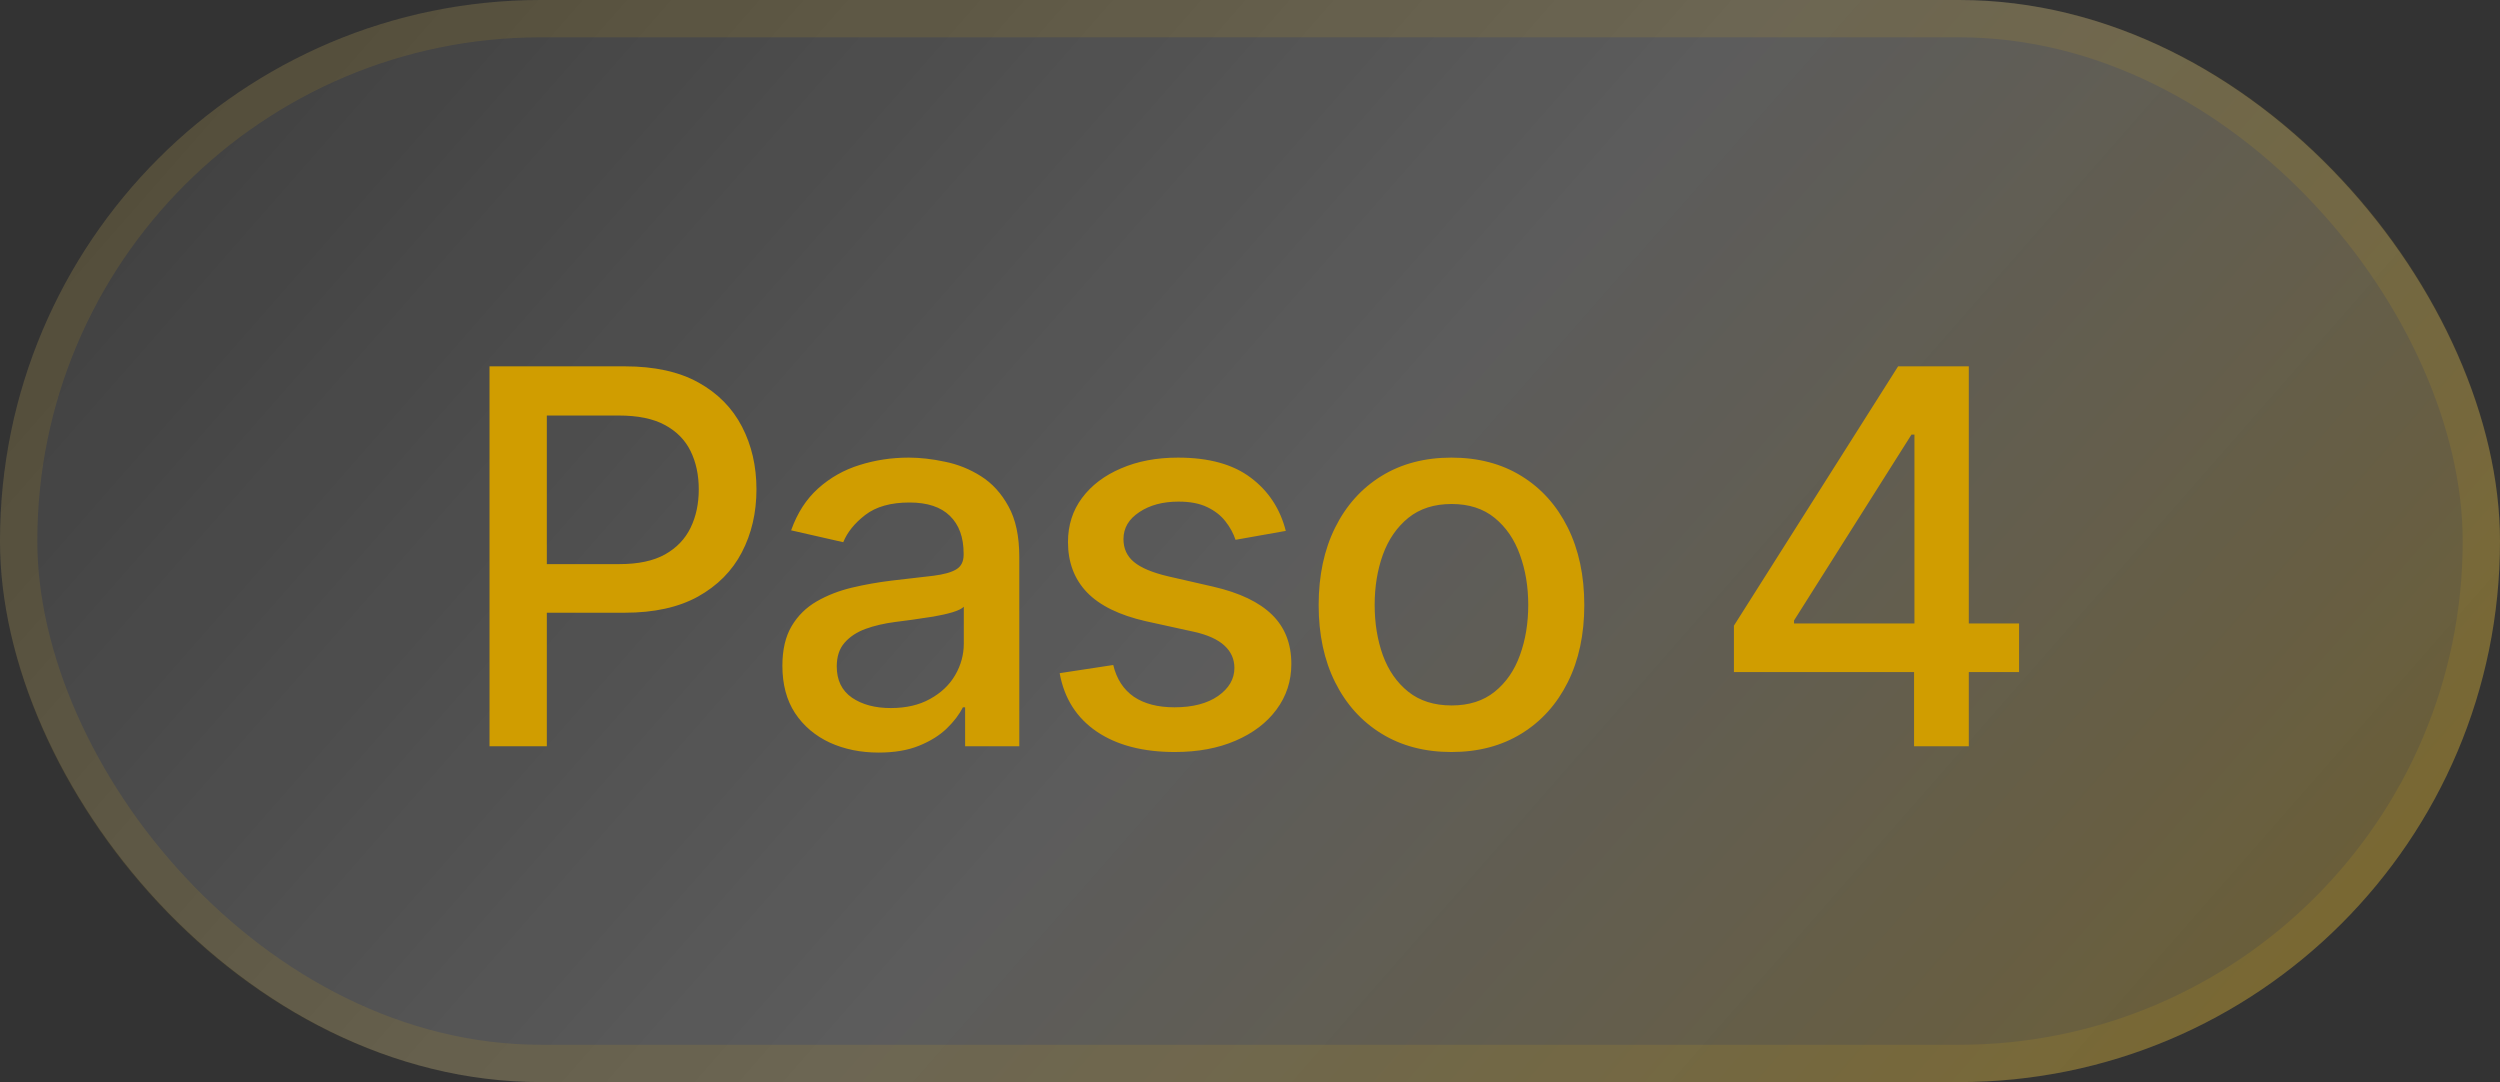
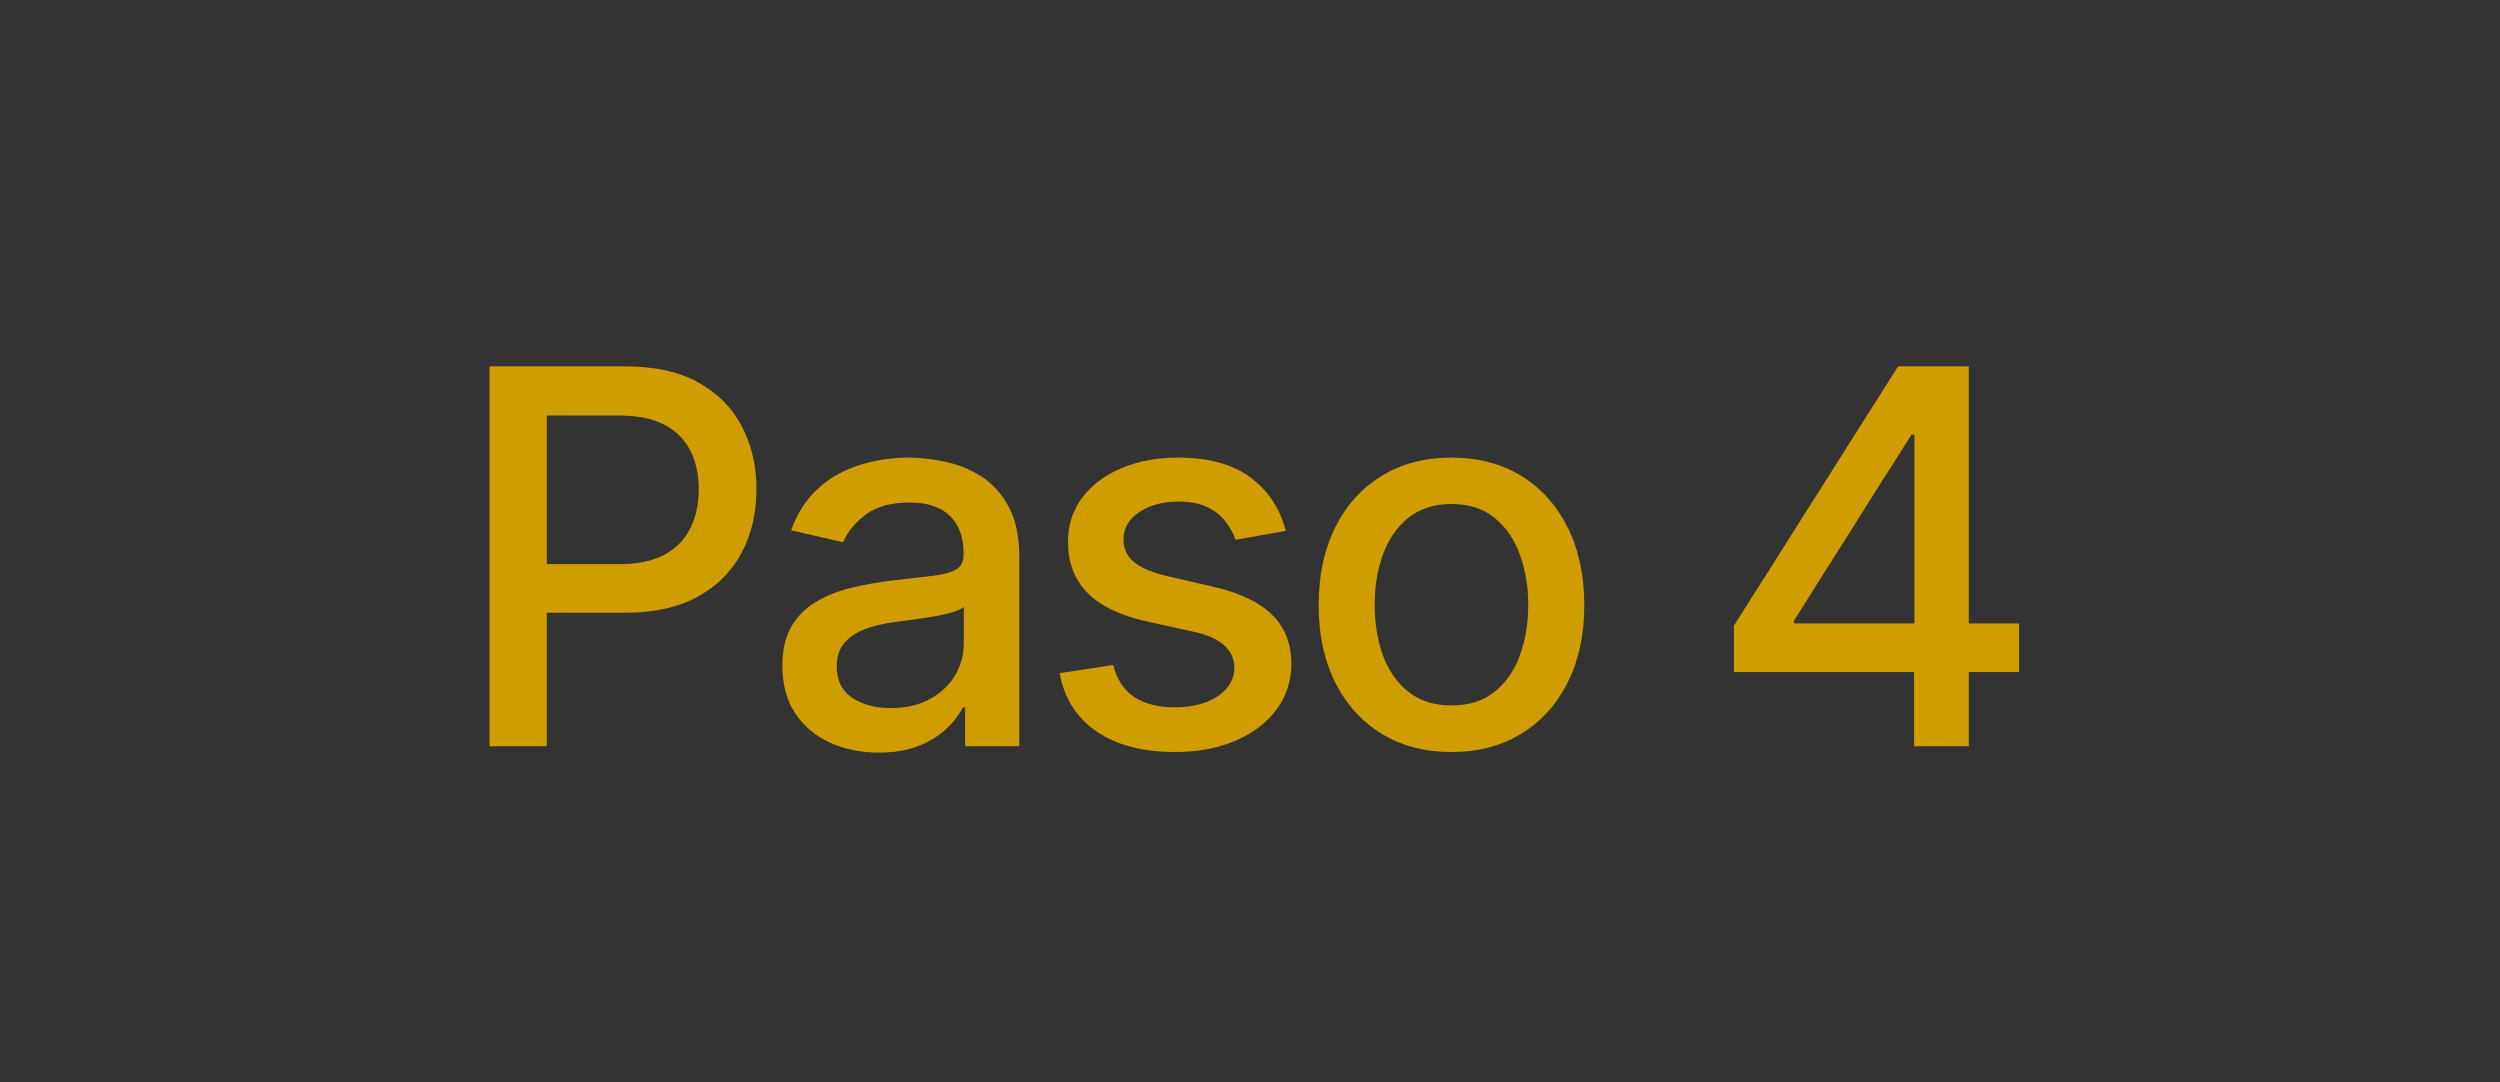
<svg xmlns="http://www.w3.org/2000/svg" width="67" height="29" viewBox="0 0 67 29" fill="none">
  <rect x="0" y="0" width="67" height="29" fill="#333333" stroke="none" />
-   <rect width="67" height="29" rx="14.5" fill="url(#paint0_linear_133_8186)" fill-opacity="0.3" />
-   <rect x="0.5" y="0.5" width="66" height="28" rx="14" stroke="#FEC001" stroke-opacity="0.1" />
  <path d="M13.119 20V9.818H16.748C17.54 9.818 18.196 9.962 18.717 10.251C19.237 10.539 19.626 10.934 19.885 11.434C20.143 11.931 20.273 12.491 20.273 13.114C20.273 13.741 20.142 14.304 19.88 14.805C19.621 15.302 19.23 15.696 18.707 15.988C18.186 16.276 17.532 16.421 16.743 16.421H14.247V15.118H16.604C17.104 15.118 17.51 15.032 17.822 14.859C18.133 14.684 18.362 14.445 18.508 14.143C18.654 13.842 18.727 13.499 18.727 13.114C18.727 12.73 18.654 12.389 18.508 12.09C18.362 11.792 18.132 11.558 17.817 11.389C17.505 11.22 17.094 11.136 16.584 11.136H14.655V20H13.119ZM23.548 20.169C23.064 20.169 22.627 20.079 22.236 19.901C21.845 19.718 21.535 19.455 21.306 19.11C21.081 18.765 20.968 18.343 20.968 17.842C20.968 17.412 21.051 17.057 21.217 16.778C21.382 16.5 21.606 16.28 21.888 16.117C22.169 15.955 22.484 15.832 22.832 15.749C23.18 15.666 23.535 15.604 23.896 15.56C24.354 15.507 24.725 15.464 25.01 15.431C25.295 15.395 25.502 15.337 25.631 15.257C25.761 15.178 25.825 15.048 25.825 14.869V14.835C25.825 14.4 25.703 14.064 25.457 13.825C25.215 13.587 24.854 13.467 24.374 13.467C23.873 13.467 23.479 13.578 23.19 13.8C22.905 14.019 22.708 14.263 22.599 14.531L21.202 14.213C21.367 13.749 21.609 13.374 21.928 13.089C22.249 12.801 22.619 12.592 23.036 12.463C23.454 12.331 23.893 12.264 24.354 12.264C24.659 12.264 24.982 12.301 25.323 12.374C25.668 12.443 25.989 12.572 26.288 12.761C26.589 12.95 26.836 13.22 27.028 13.572C27.221 13.92 27.317 14.372 27.317 14.929V20H25.865V18.956H25.805C25.709 19.148 25.565 19.337 25.373 19.523C25.181 19.708 24.934 19.863 24.632 19.985C24.331 20.108 23.969 20.169 23.548 20.169ZM23.872 18.976C24.282 18.976 24.634 18.895 24.925 18.732C25.22 18.57 25.444 18.358 25.597 18.096C25.752 17.831 25.83 17.547 25.83 17.246V16.261C25.777 16.314 25.674 16.364 25.522 16.41C25.373 16.454 25.202 16.492 25.01 16.525C24.818 16.555 24.631 16.583 24.448 16.609C24.266 16.633 24.113 16.652 23.991 16.669C23.702 16.706 23.439 16.767 23.2 16.853C22.965 16.939 22.776 17.063 22.634 17.226C22.494 17.385 22.425 17.597 22.425 17.862C22.425 18.23 22.561 18.509 22.832 18.697C23.104 18.883 23.451 18.976 23.872 18.976ZM34.459 14.228L33.112 14.467C33.055 14.294 32.966 14.13 32.843 13.974C32.724 13.819 32.562 13.691 32.356 13.592C32.151 13.492 31.894 13.443 31.585 13.443C31.165 13.443 30.813 13.537 30.532 13.726C30.25 13.912 30.109 14.152 30.109 14.447C30.109 14.702 30.203 14.907 30.392 15.063C30.581 15.219 30.886 15.347 31.307 15.446L32.52 15.724C33.223 15.887 33.746 16.137 34.091 16.475C34.436 16.813 34.608 17.252 34.608 17.793C34.608 18.25 34.476 18.658 34.21 19.016C33.949 19.37 33.582 19.649 33.112 19.851C32.644 20.053 32.102 20.154 31.486 20.154C30.631 20.154 29.933 19.972 29.393 19.607C28.853 19.239 28.521 18.717 28.399 18.041L29.835 17.822C29.925 18.197 30.109 18.48 30.387 18.673C30.666 18.861 31.029 18.956 31.476 18.956C31.963 18.956 32.353 18.855 32.644 18.653C32.936 18.447 33.082 18.197 33.082 17.902C33.082 17.663 32.992 17.463 32.813 17.3C32.638 17.138 32.368 17.015 32.003 16.933L30.71 16.649C29.998 16.487 29.471 16.228 29.13 15.874C28.791 15.519 28.622 15.07 28.622 14.526C28.622 14.075 28.748 13.681 29 13.343C29.252 13.005 29.6 12.742 30.044 12.553C30.488 12.36 30.997 12.264 31.57 12.264C32.396 12.264 33.045 12.443 33.519 12.801C33.993 13.156 34.307 13.631 34.459 14.228ZM38.899 20.154C38.183 20.154 37.559 19.99 37.025 19.662C36.491 19.334 36.077 18.875 35.782 18.285C35.487 17.695 35.34 17.005 35.34 16.217C35.34 15.425 35.487 14.732 35.782 14.139C36.077 13.545 36.491 13.085 37.025 12.756C37.559 12.428 38.183 12.264 38.899 12.264C39.615 12.264 40.24 12.428 40.773 12.756C41.307 13.085 41.721 13.545 42.016 14.139C42.311 14.732 42.459 15.425 42.459 16.217C42.459 17.005 42.311 17.695 42.016 18.285C41.721 18.875 41.307 19.334 40.773 19.662C40.24 19.99 39.615 20.154 38.899 20.154ZM38.904 18.906C39.368 18.906 39.753 18.784 40.058 18.538C40.362 18.293 40.588 17.967 40.734 17.559C40.883 17.151 40.957 16.702 40.957 16.212C40.957 15.724 40.883 15.277 40.734 14.869C40.588 14.458 40.362 14.129 40.058 13.88C39.753 13.631 39.368 13.507 38.904 13.507C38.437 13.507 38.049 13.631 37.741 13.88C37.436 14.129 37.209 14.458 37.06 14.869C36.914 15.277 36.841 15.724 36.841 16.212C36.841 16.702 36.914 17.151 37.06 17.559C37.209 17.967 37.436 18.293 37.741 18.538C38.049 18.784 38.437 18.906 38.904 18.906ZM46.469 18.011V16.768L50.869 9.818H51.849V11.648H51.227L48.08 16.629V16.709H54.111V18.011H46.469ZM51.297 20V17.634L51.307 17.067V9.818H52.764V20H51.297Z" fill="#D09D00" />
  <defs>
    <linearGradient id="paint0_linear_133_8186" x1="-10.308" y1="-3.5" x2="53.005" y2="52.014" gradientUnits="userSpaceOnUse">
      <stop stop-color="white" stop-opacity="0" />
      <stop offset="0.541" stop-color="white" stop-opacity="0.669" />
      <stop offset="1" stop-color="#FEC001" />
    </linearGradient>
  </defs>
</svg>